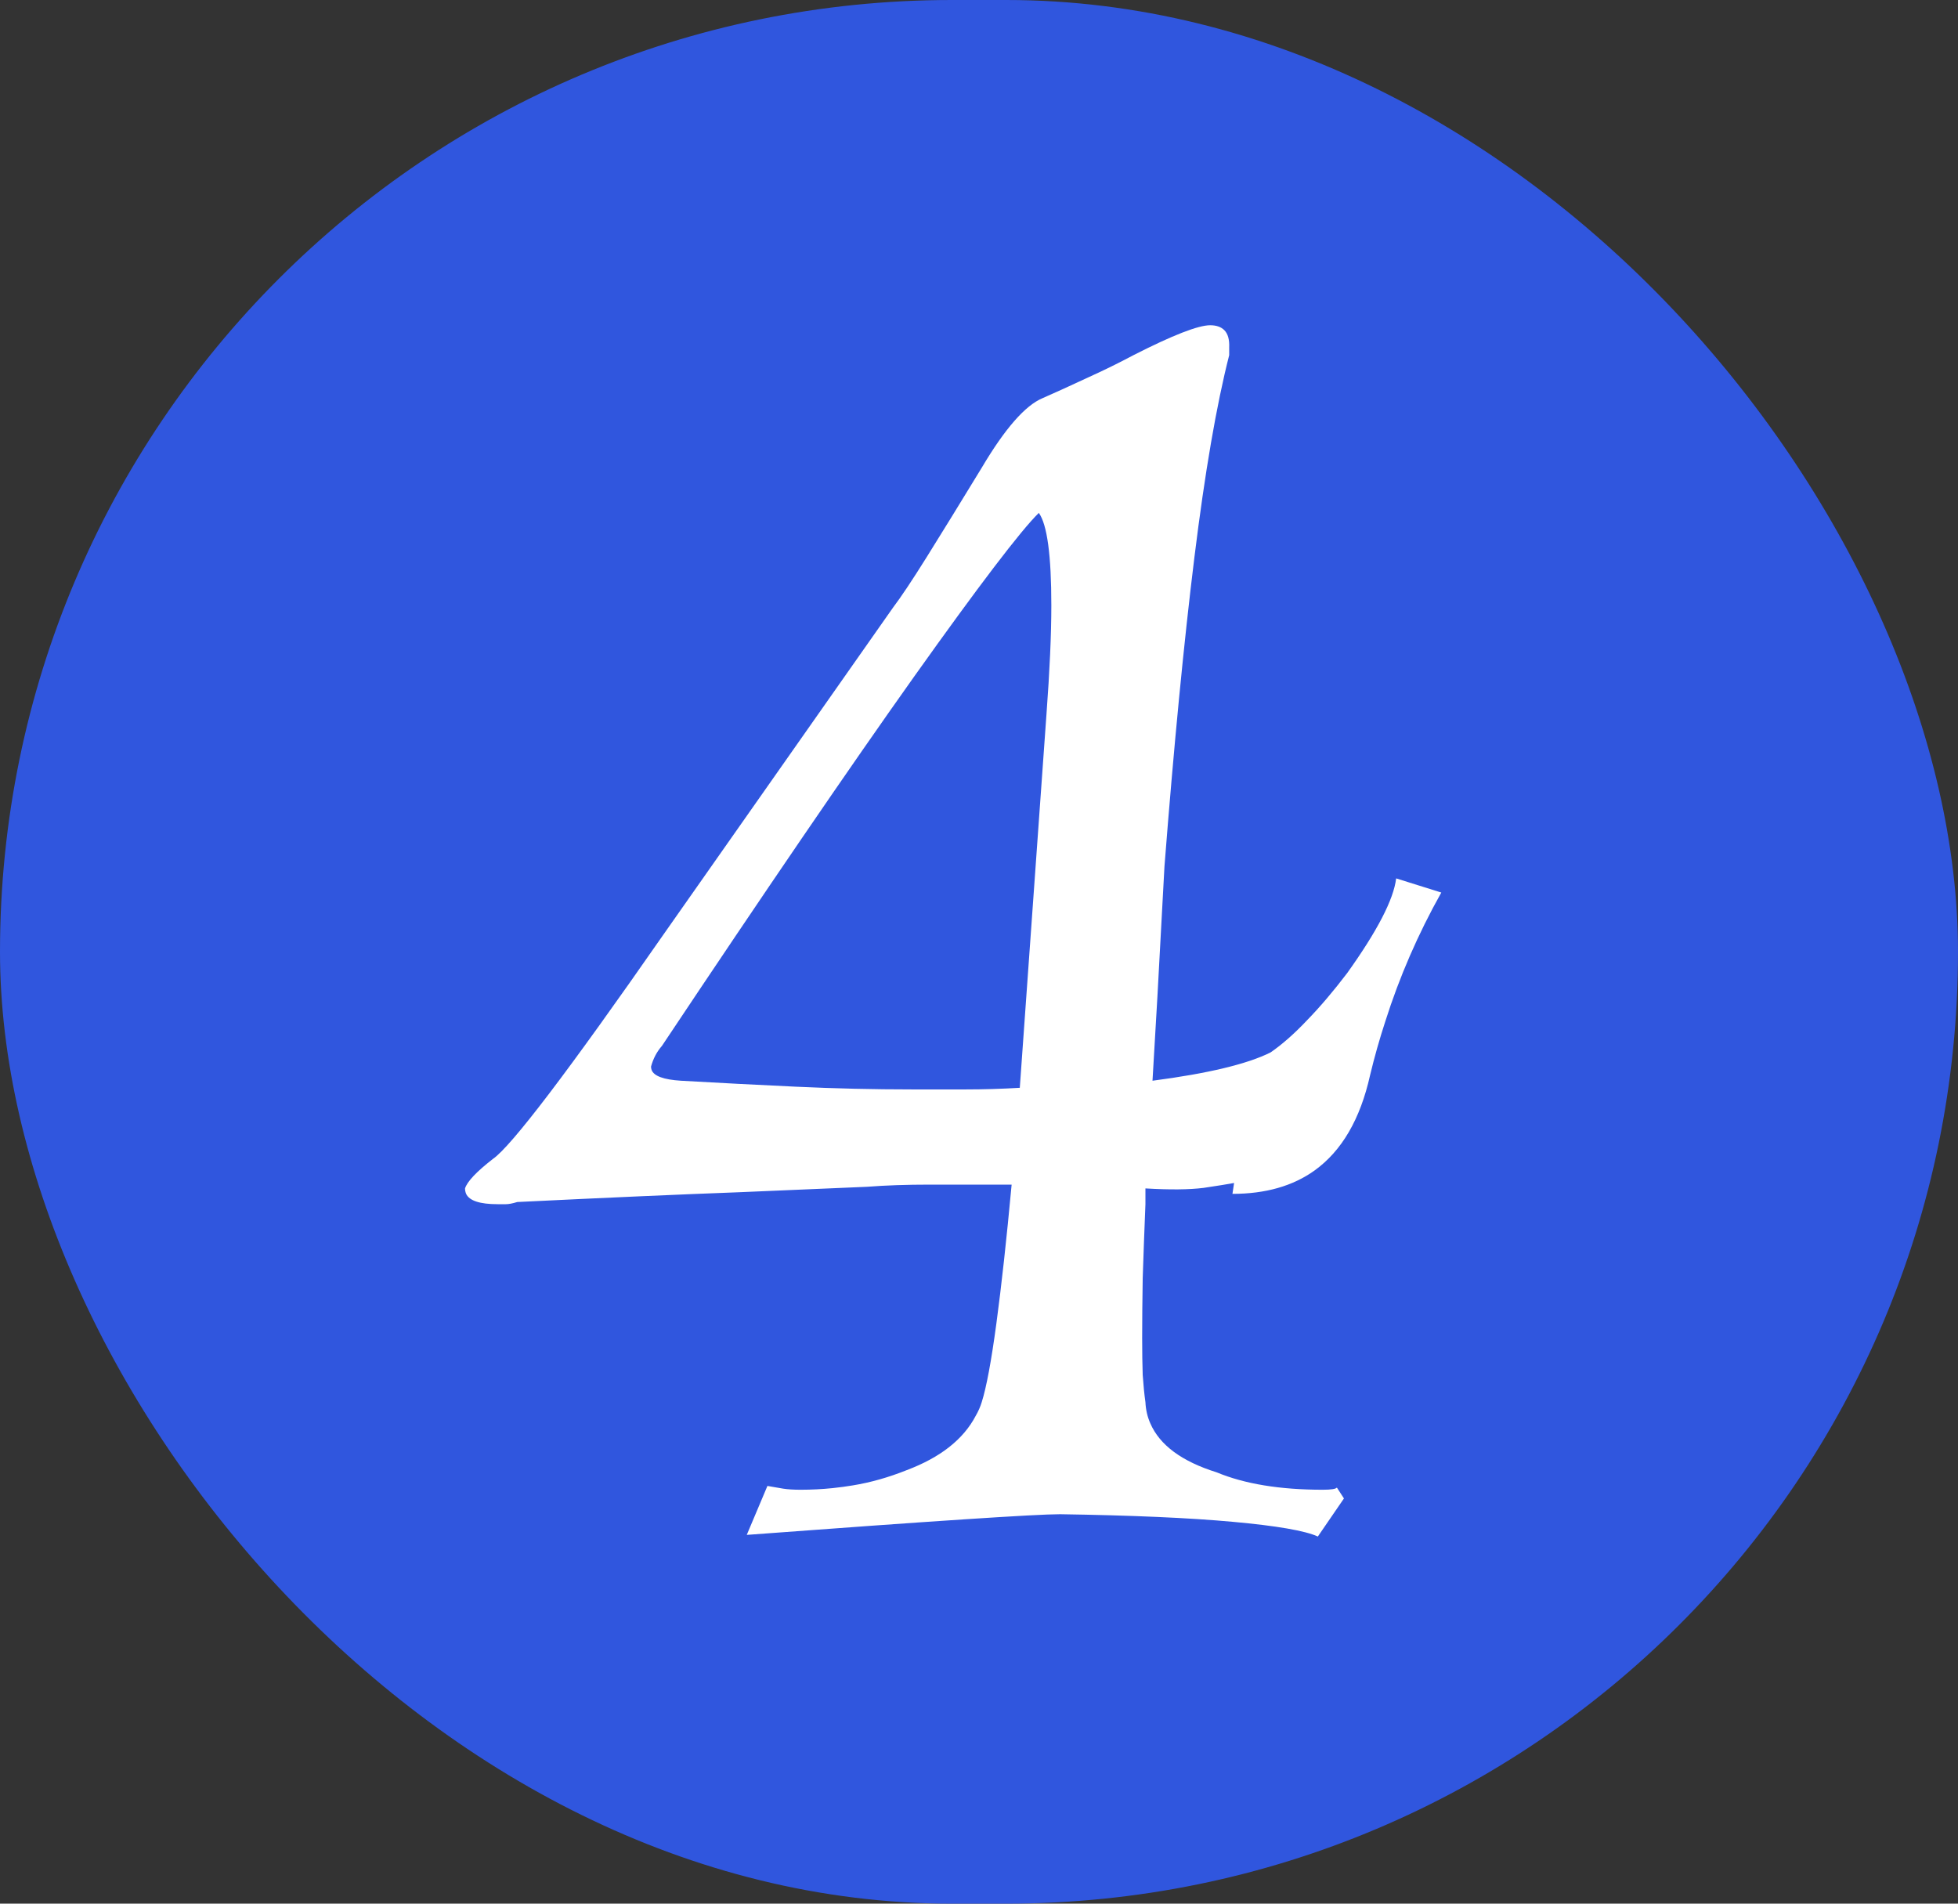
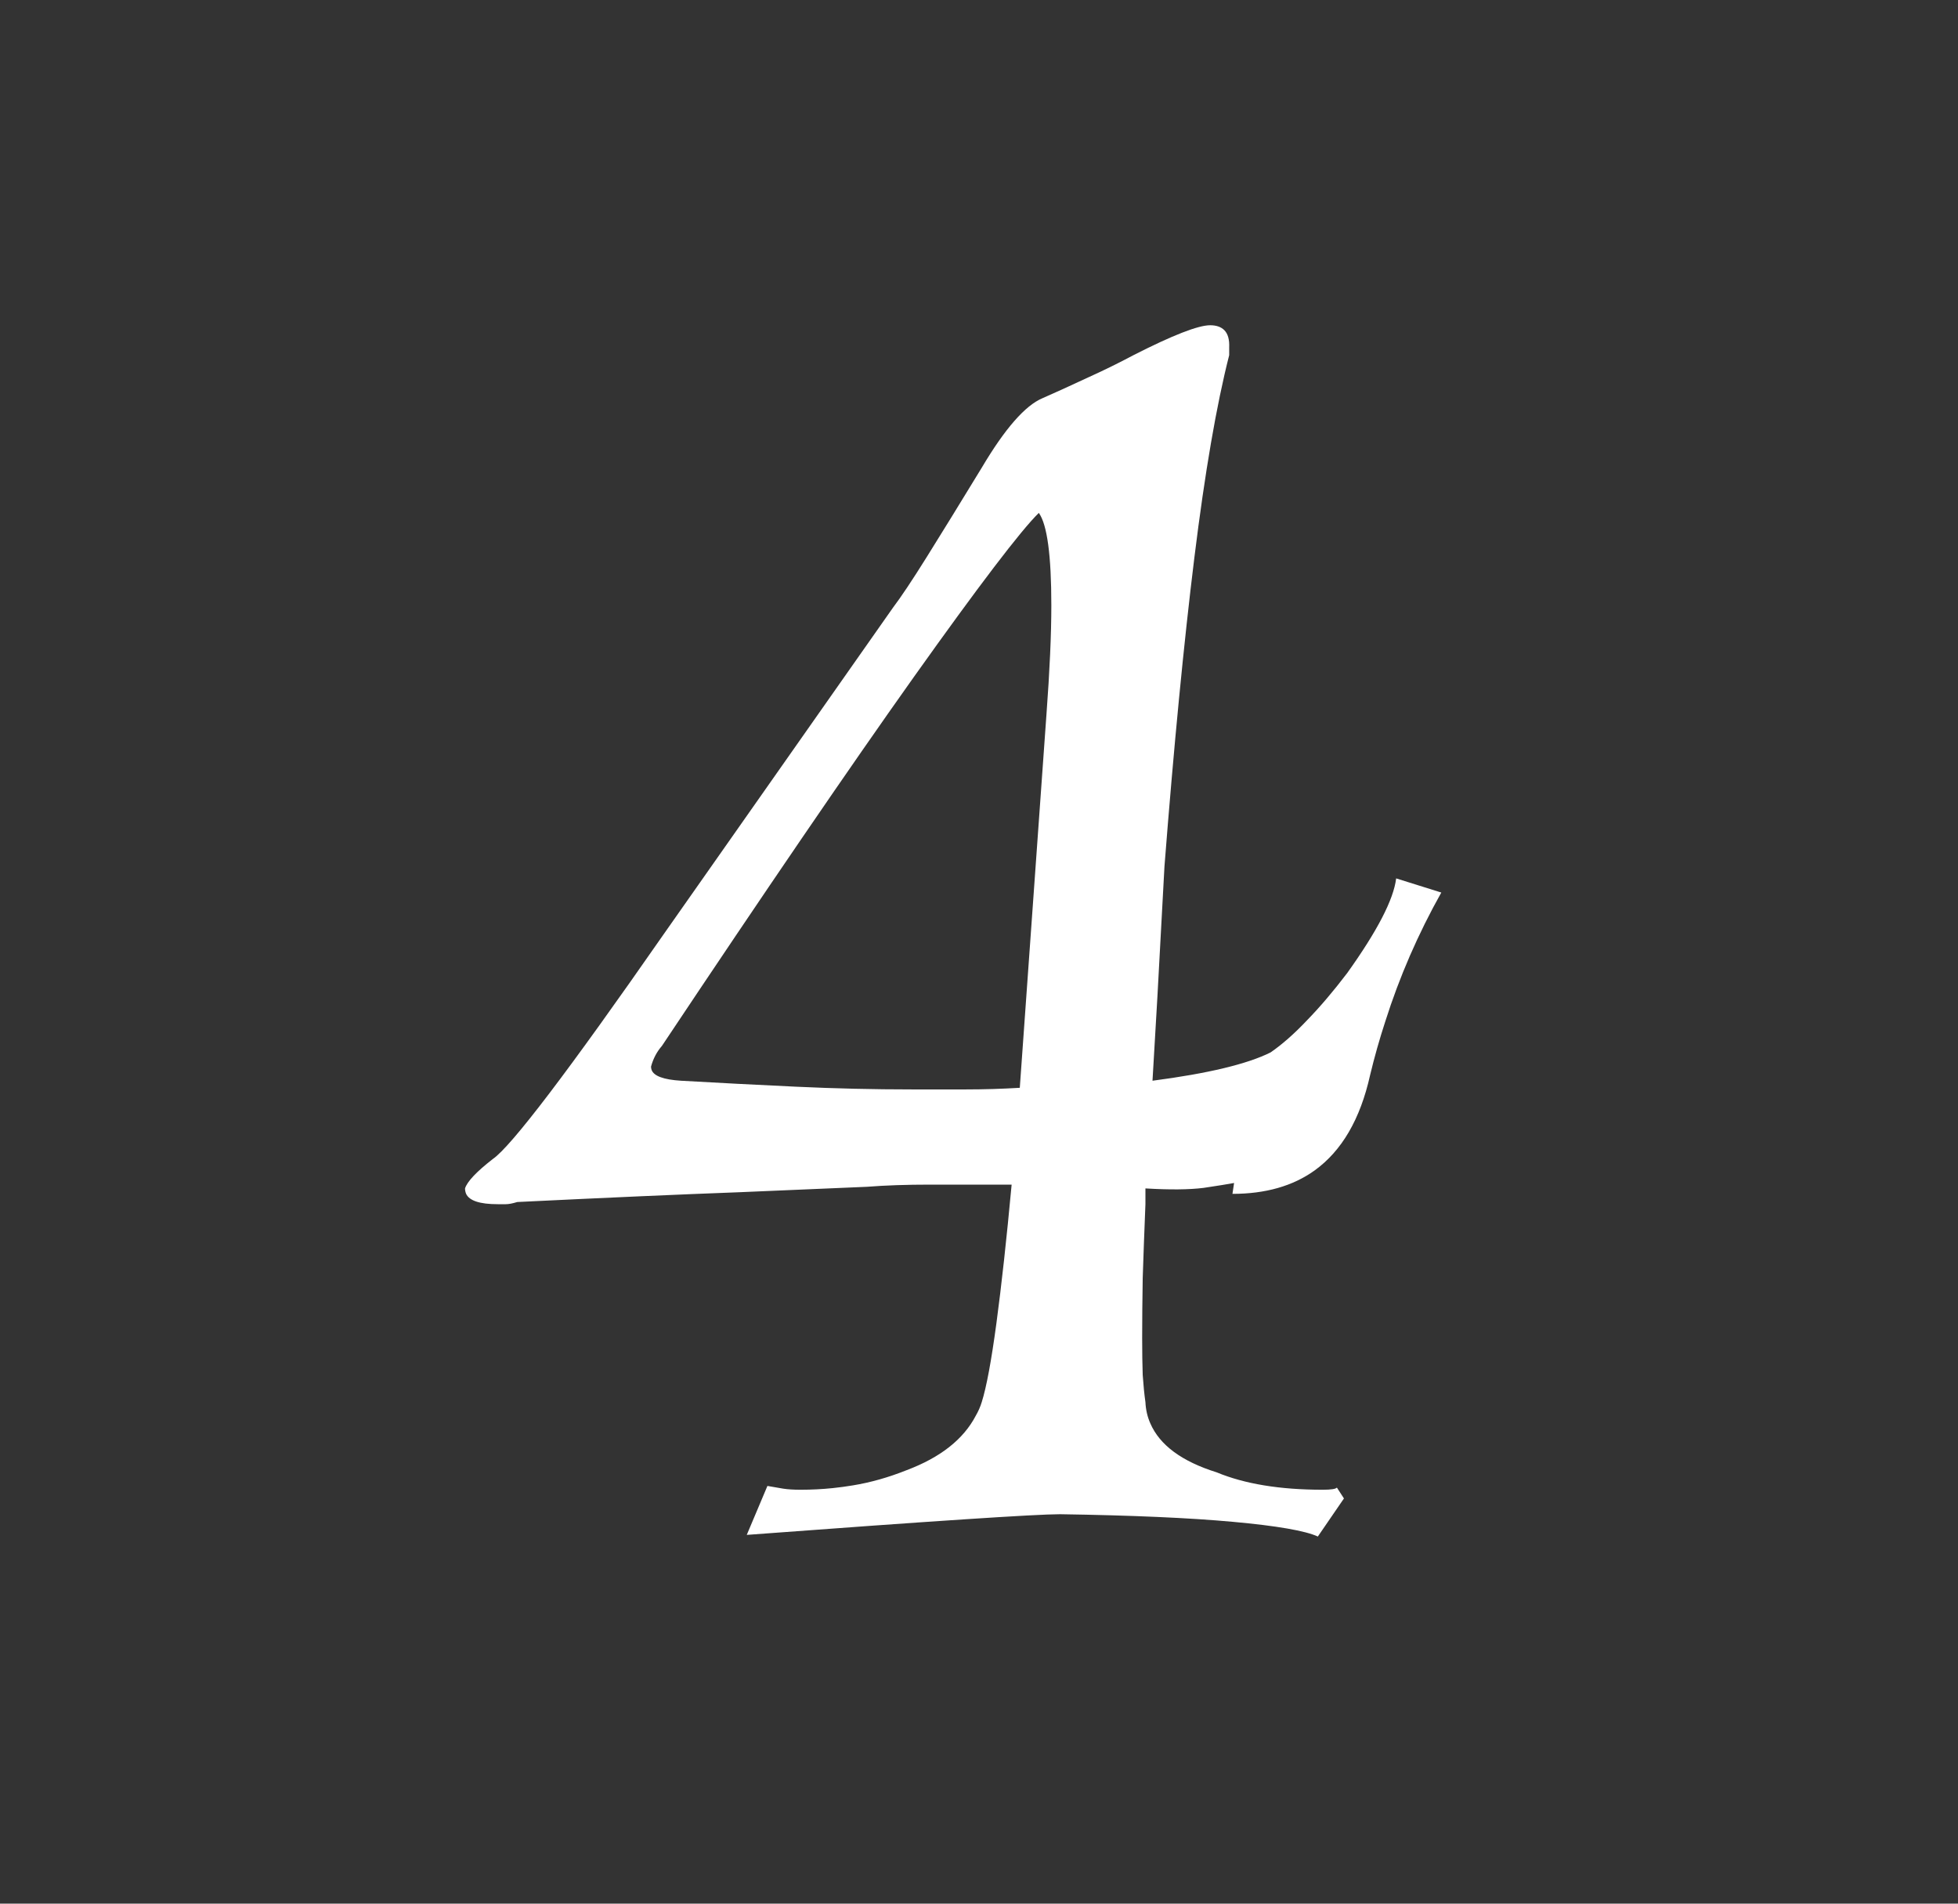
<svg xmlns="http://www.w3.org/2000/svg" width="36" height="35" viewBox="0 0 36 35" fill="none">
  <rect x="0" y="0" width="36" height="35" fill="#333333" stroke="none" />
  <desc>			Created with Pixso.	</desc>
  <defs />
-   <rect id="Rectangle 123" rx="17.5" width="36" height="35" fill="#3056DE" fill-opacity="1" />
  <path id="4" d="M22.67 27.98Q23.88 28.09 24.23 28.25L24.71 27.55L24.58 27.35Q24.55 27.39 24.32 27.39Q23.14 27.39 22.37 27.07Q21.41 26.77 21.15 26.17Q21.07 25.99 21.06 25.78Q21.03 25.57 21.01 25.28Q21 24.99 21 24.6Q21 24.12 21.01 23.5Q21.03 22.88 21.06 22.14L21.06 21.85Q21.73 21.89 22.13 21.84Q22.53 21.78 22.69 21.75L22.66 21.95Q23.57 21.95 24.17 21.52Q24.92 20.98 25.19 19.77Q25.31 19.27 25.47 18.78Q25.86 17.55 26.5 16.41L25.67 16.15Q25.6 16.73 24.77 17.89Q24.39 18.39 24.03 18.76Q23.68 19.13 23.36 19.35Q22.72 19.67 21.19 19.87L21.28 18.33L21.41 15.93Q21.67 12.6 21.96 10.25Q22.25 7.9 22.6 6.53L22.6 6.39Q22.61 6.17 22.51 6.07Q22.42 5.98 22.25 5.98Q21.92 5.98 20.84 6.53Q20.67 6.62 20.51 6.7Q20.35 6.78 20.2 6.85Q19.81 7.03 19.55 7.15Q19.3 7.26 19.17 7.32Q18.69 7.52 18.05 8.6Q17.44 9.6 17.04 10.24Q16.64 10.88 16.42 11.17L12.2 17.18Q9.57 20.96 9.06 21.31Q8.61 21.66 8.55 21.85Q8.55 21.9 8.57 21.95Q8.66 22.14 9.15 22.14L9.3 22.14Q9.38 22.14 9.51 22.1Q11.97 21.98 13.59 21.92Q15.21 21.85 15.94 21.82Q16.45 21.78 17.1 21.78L18.6 21.78Q18.46 23.29 18.32 24.33Q18.18 25.37 18.05 25.78Q18.01 25.91 17.94 26.03Q17.6 26.68 16.67 27.03Q16.17 27.23 15.68 27.31Q15.5 27.34 15.31 27.36Q15.02 27.39 14.72 27.39Q14.53 27.39 14.4 27.37Q14.28 27.35 14.11 27.32L13.73 28.22Q18.82 27.84 19.49 27.84Q21.47 27.87 22.67 27.98ZM17.76 20.03L16.77 20.03Q15.71 20.03 14.64 19.98Q13.57 19.93 12.52 19.87Q12.04 19.84 11.98 19.67Q11.97 19.64 11.97 19.61Q12.03 19.39 12.17 19.23Q15.01 14.97 16.8 12.45Q18.6 9.92 19.1 9.43Q19.33 9.75 19.33 11.13Q19.33 11.93 19.24 13.14L18.75 20Q18.25 20.03 17.76 20.03Z" fill="#FFFFFF" fill-opacity="1" fill-rule="evenodd" />
</svg>